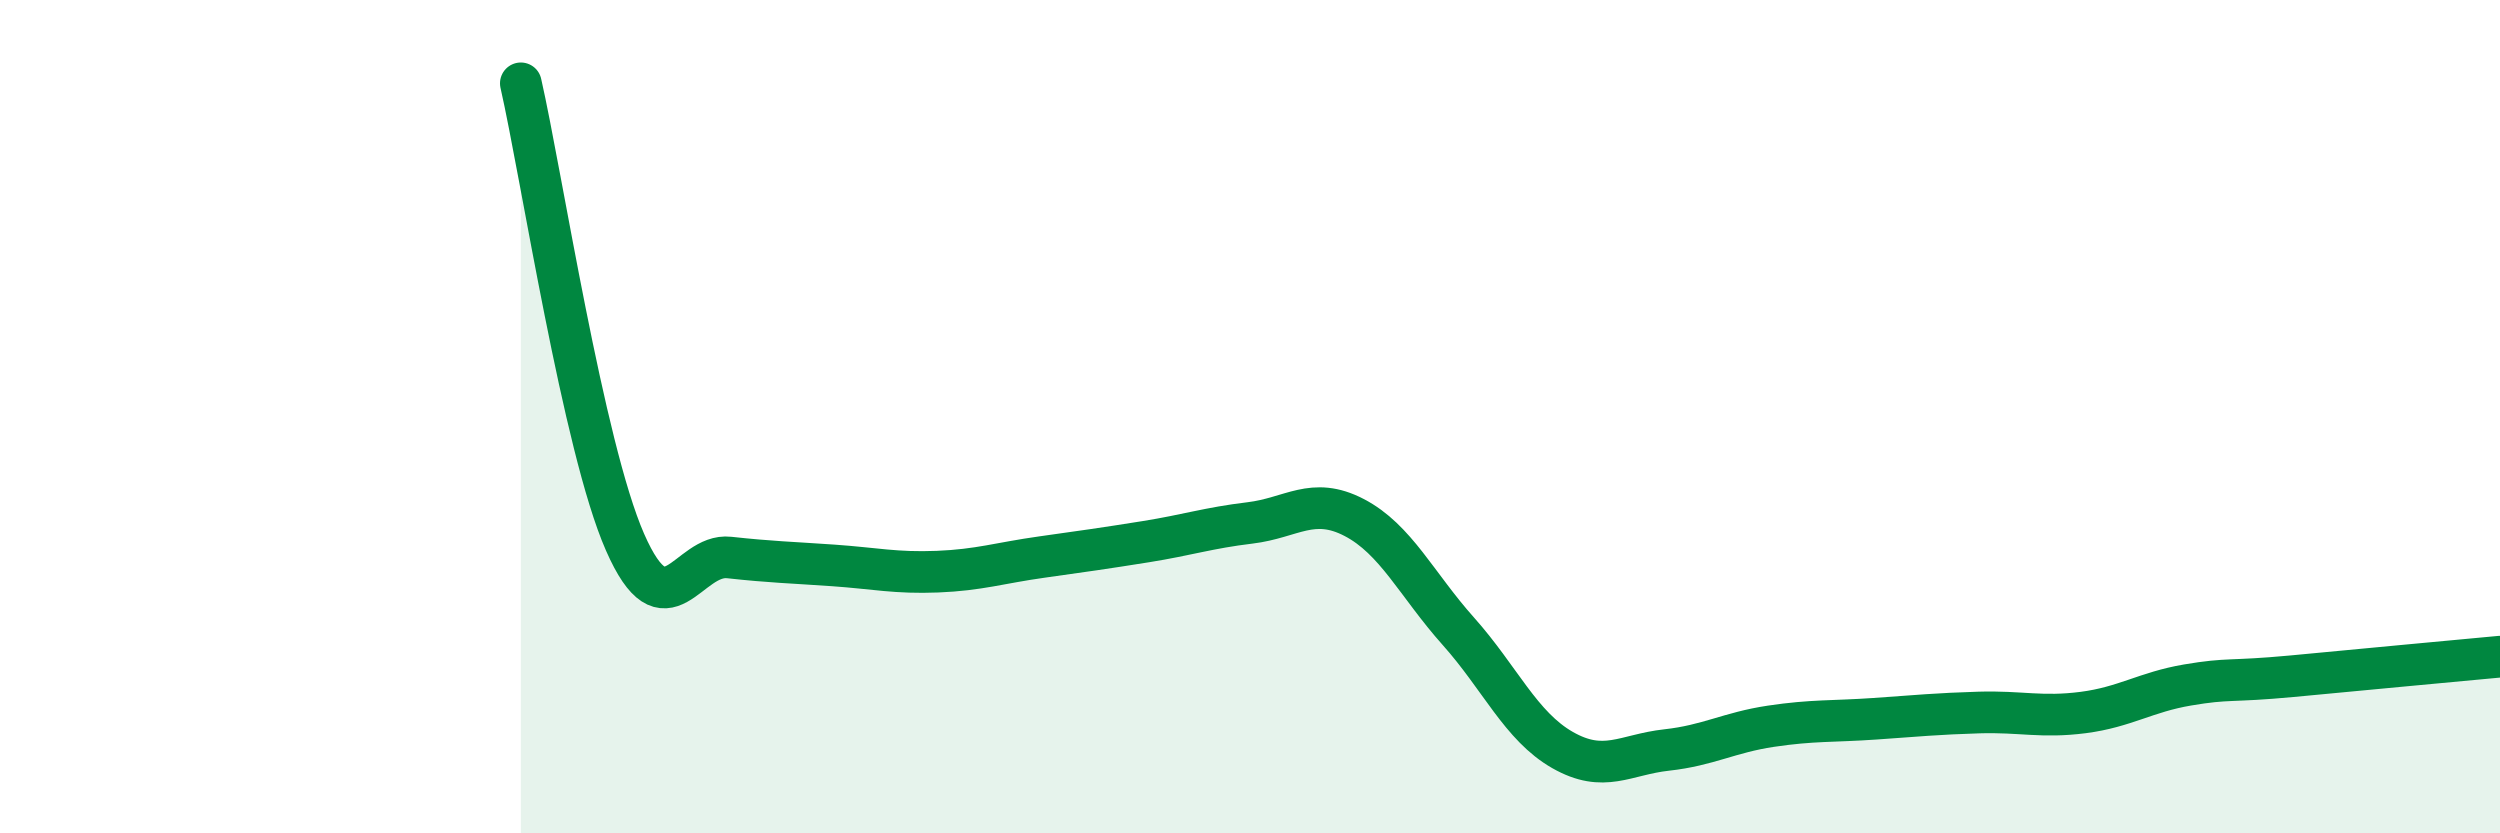
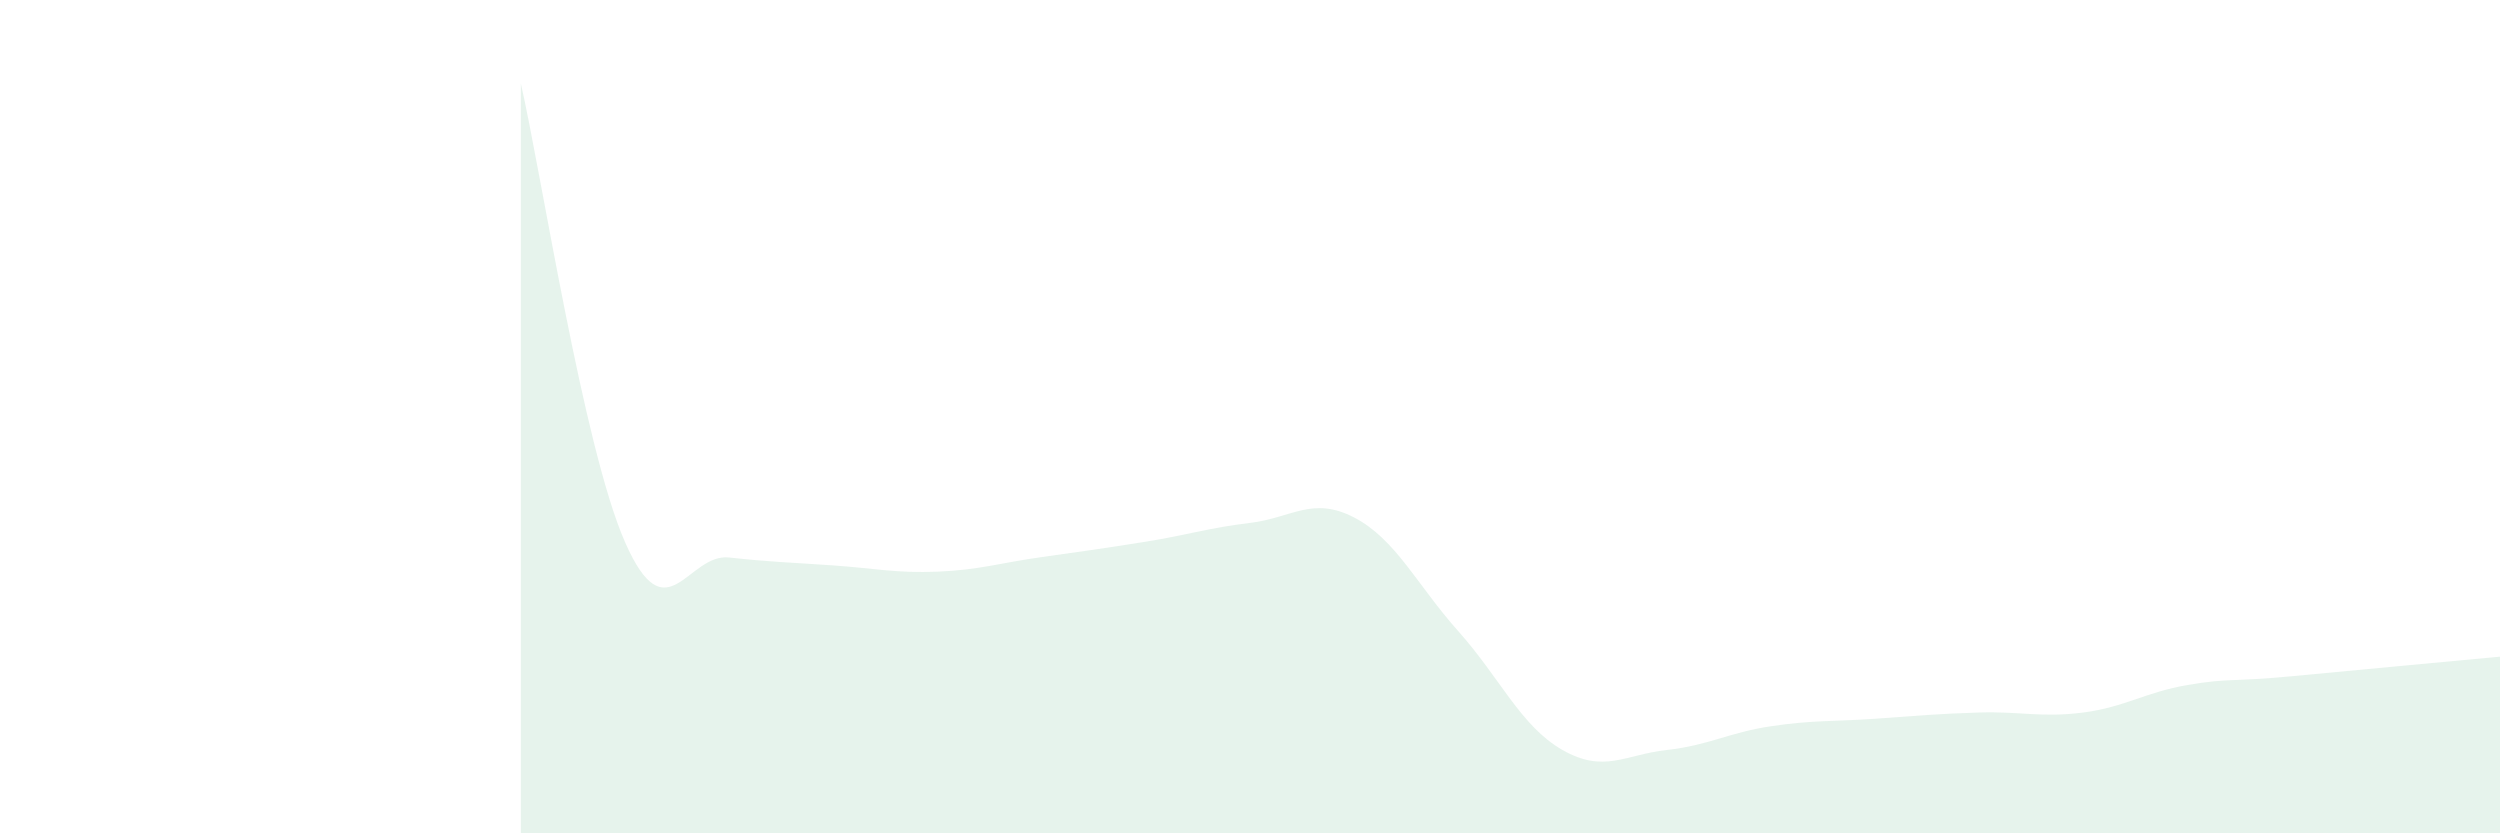
<svg xmlns="http://www.w3.org/2000/svg" width="60" height="20" viewBox="0 0 60 20">
  <path d="M 12.5,2 C 13,4.2 14,10.73 15,13.01 C 16,15.29 16.5,13.27 17.5,13.38 C 18.5,13.49 19,13.5 20,13.57 C 21,13.64 21.5,13.76 22.5,13.72 C 23.5,13.68 24,13.51 25,13.37 C 26,13.23 26.5,13.16 27.5,13 C 28.5,12.84 29,12.67 30,12.55 C 31,12.43 31.5,11.9 32.5,12.42 C 33.5,12.94 34,14.03 35,15.15 C 36,16.27 36.5,17.43 37.5,18 C 38.5,18.57 39,18.11 40,18 C 41,17.89 41.5,17.58 42.5,17.43 C 43.5,17.28 44,17.32 45,17.25 C 46,17.18 46.5,17.13 47.5,17.1 C 48.5,17.07 49,17.23 50,17.1 C 51,16.97 51.5,16.61 52.5,16.44 C 53.5,16.27 53.5,16.37 55,16.23 C 56.5,16.09 59,15.85 60,15.76L60 20L12.5 20Z" fill="#008740" opacity="0.1" stroke-linecap="round" stroke-linejoin="round" />
-   <path d="M 12.5,2 C 13,4.2 14,10.73 15,13.01 C 16,15.29 16.5,13.27 17.5,13.38 C 18.5,13.49 19,13.5 20,13.57 C 21,13.64 21.5,13.76 22.5,13.72 C 23.5,13.68 24,13.51 25,13.37 C 26,13.23 26.5,13.16 27.5,13 C 28.5,12.84 29,12.67 30,12.55 C 31,12.43 31.5,11.9 32.5,12.42 C 33.5,12.94 34,14.03 35,15.15 C 36,16.27 36.5,17.43 37.5,18 C 38.5,18.57 39,18.11 40,18 C 41,17.89 41.5,17.58 42.5,17.43 C 43.5,17.28 44,17.32 45,17.25 C 46,17.18 46.5,17.13 47.5,17.1 C 48.5,17.07 49,17.23 50,17.1 C 51,16.97 51.5,16.61 52.5,16.44 C 53.5,16.27 53.5,16.37 55,16.23 C 56.5,16.09 59,15.85 60,15.76" stroke="#008740" stroke-width="1" fill="none" stroke-linecap="round" stroke-linejoin="round" />
</svg>